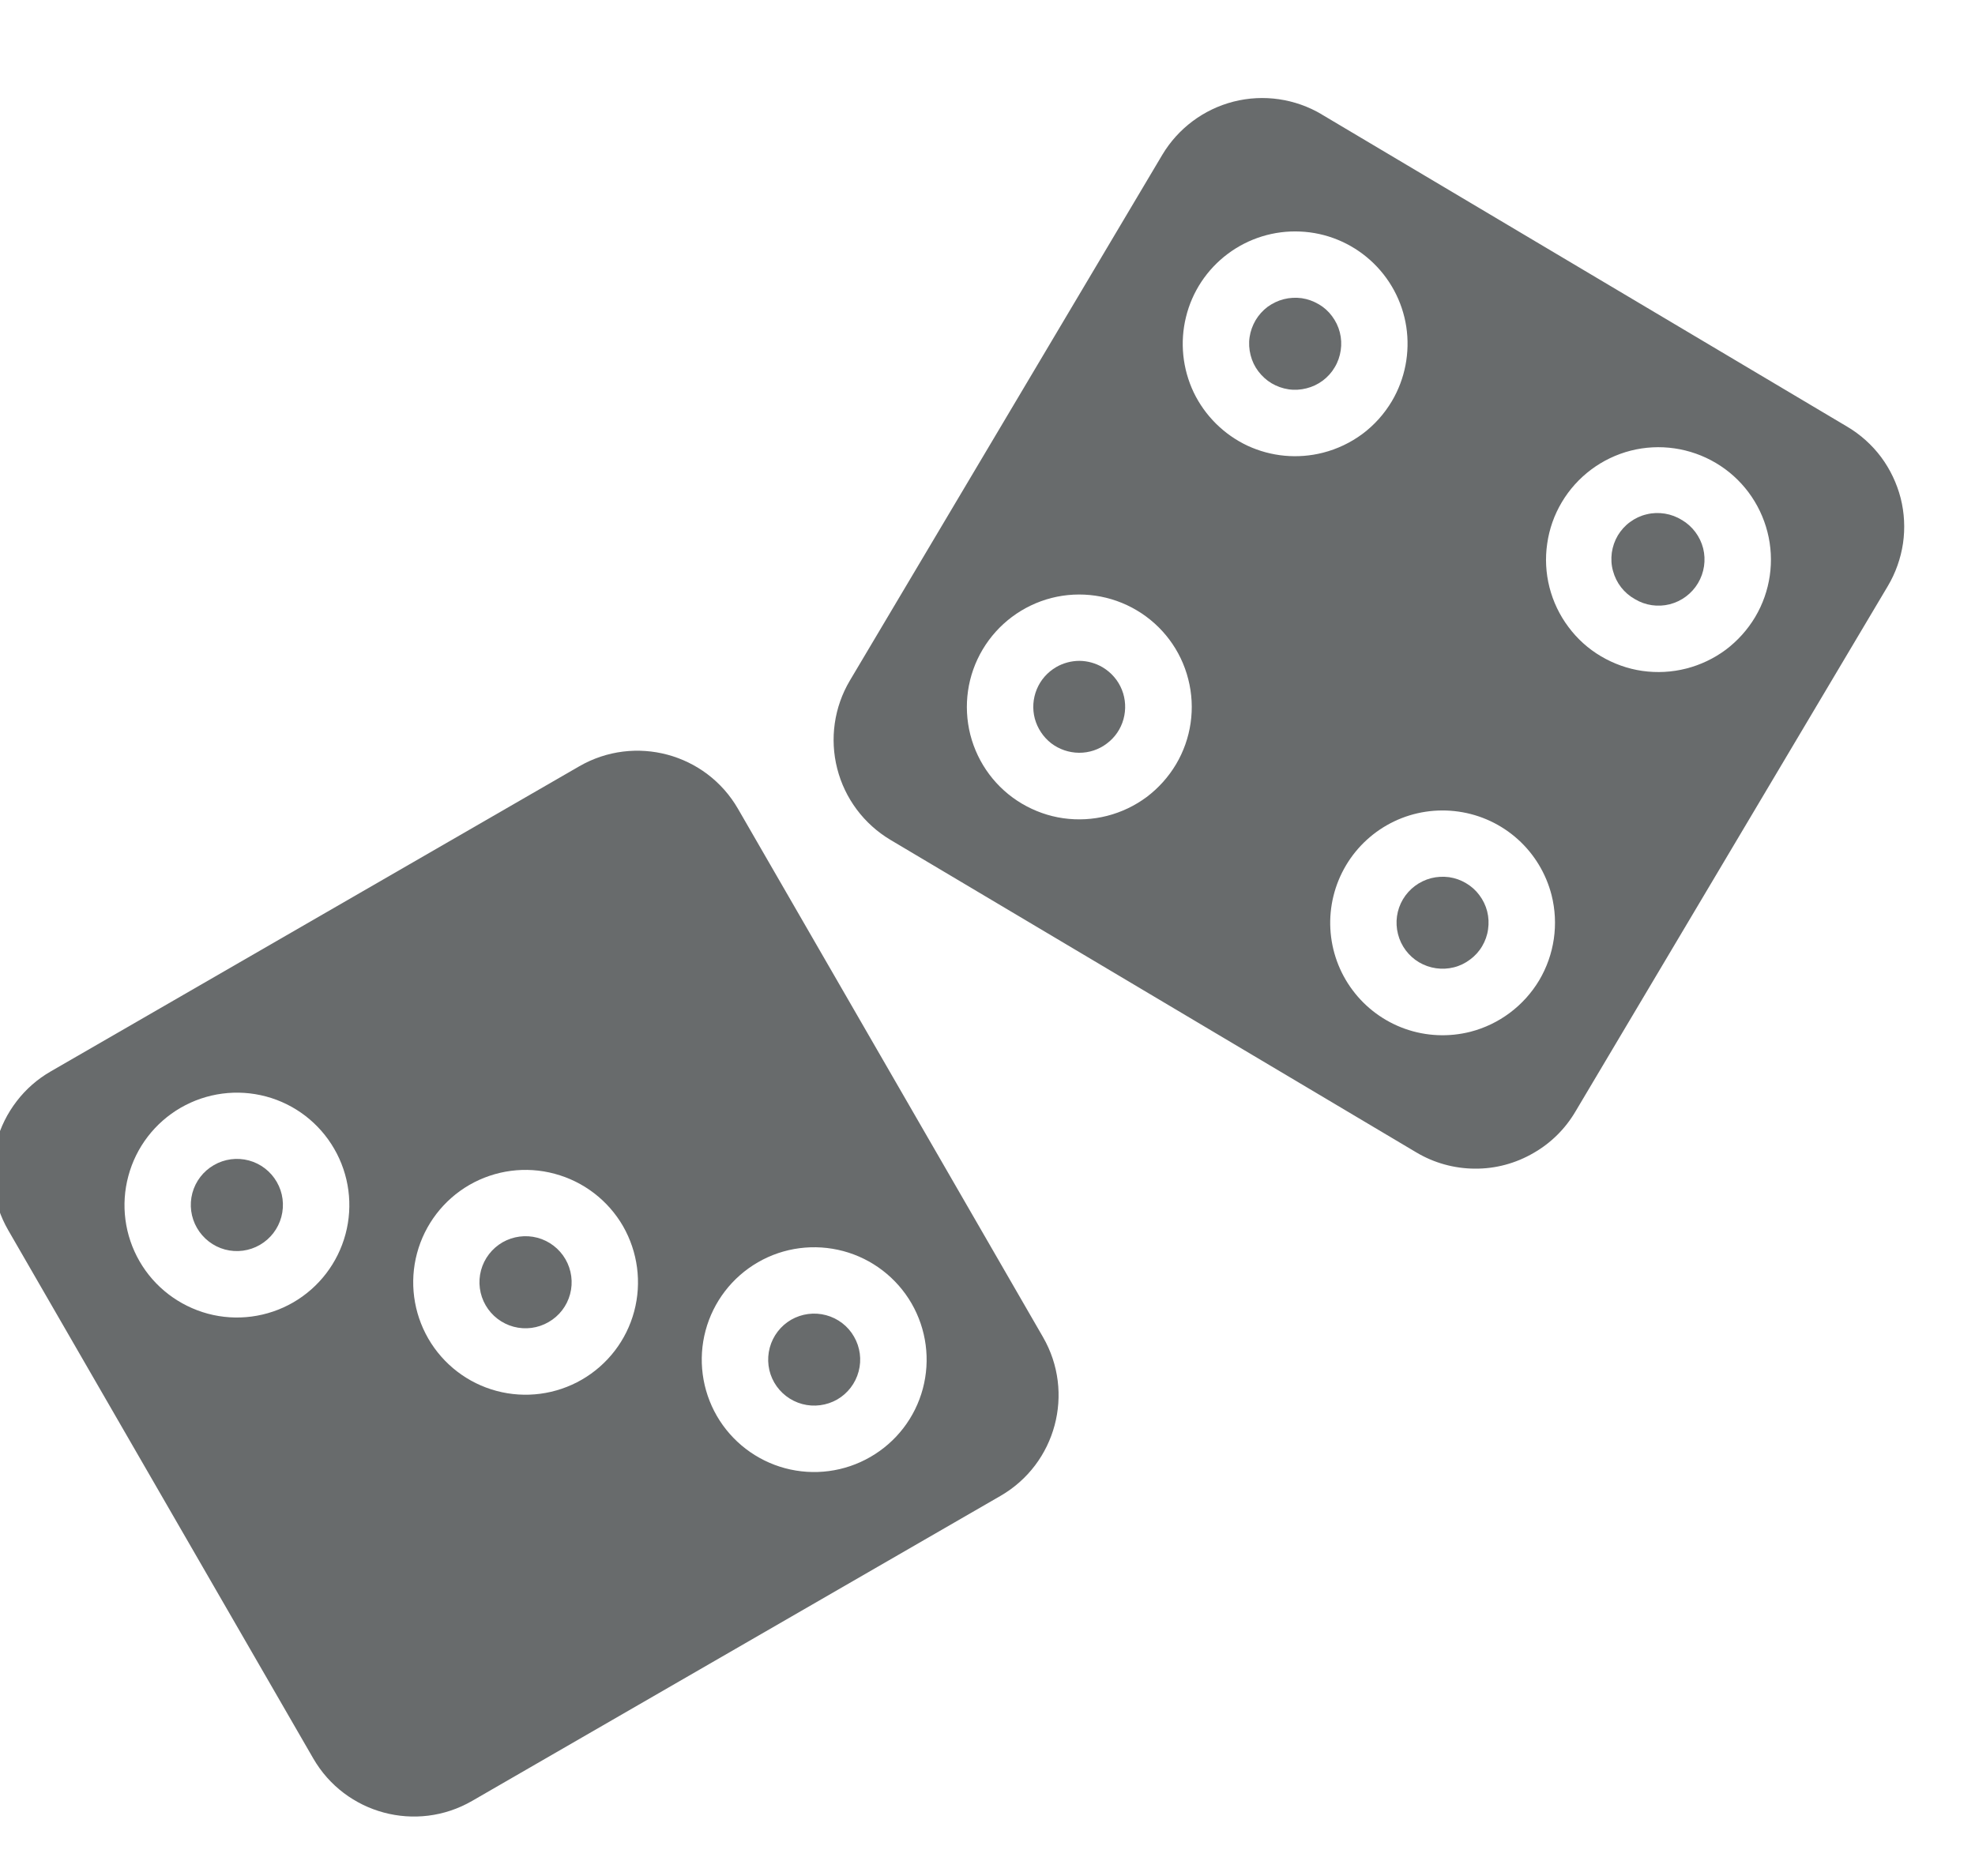
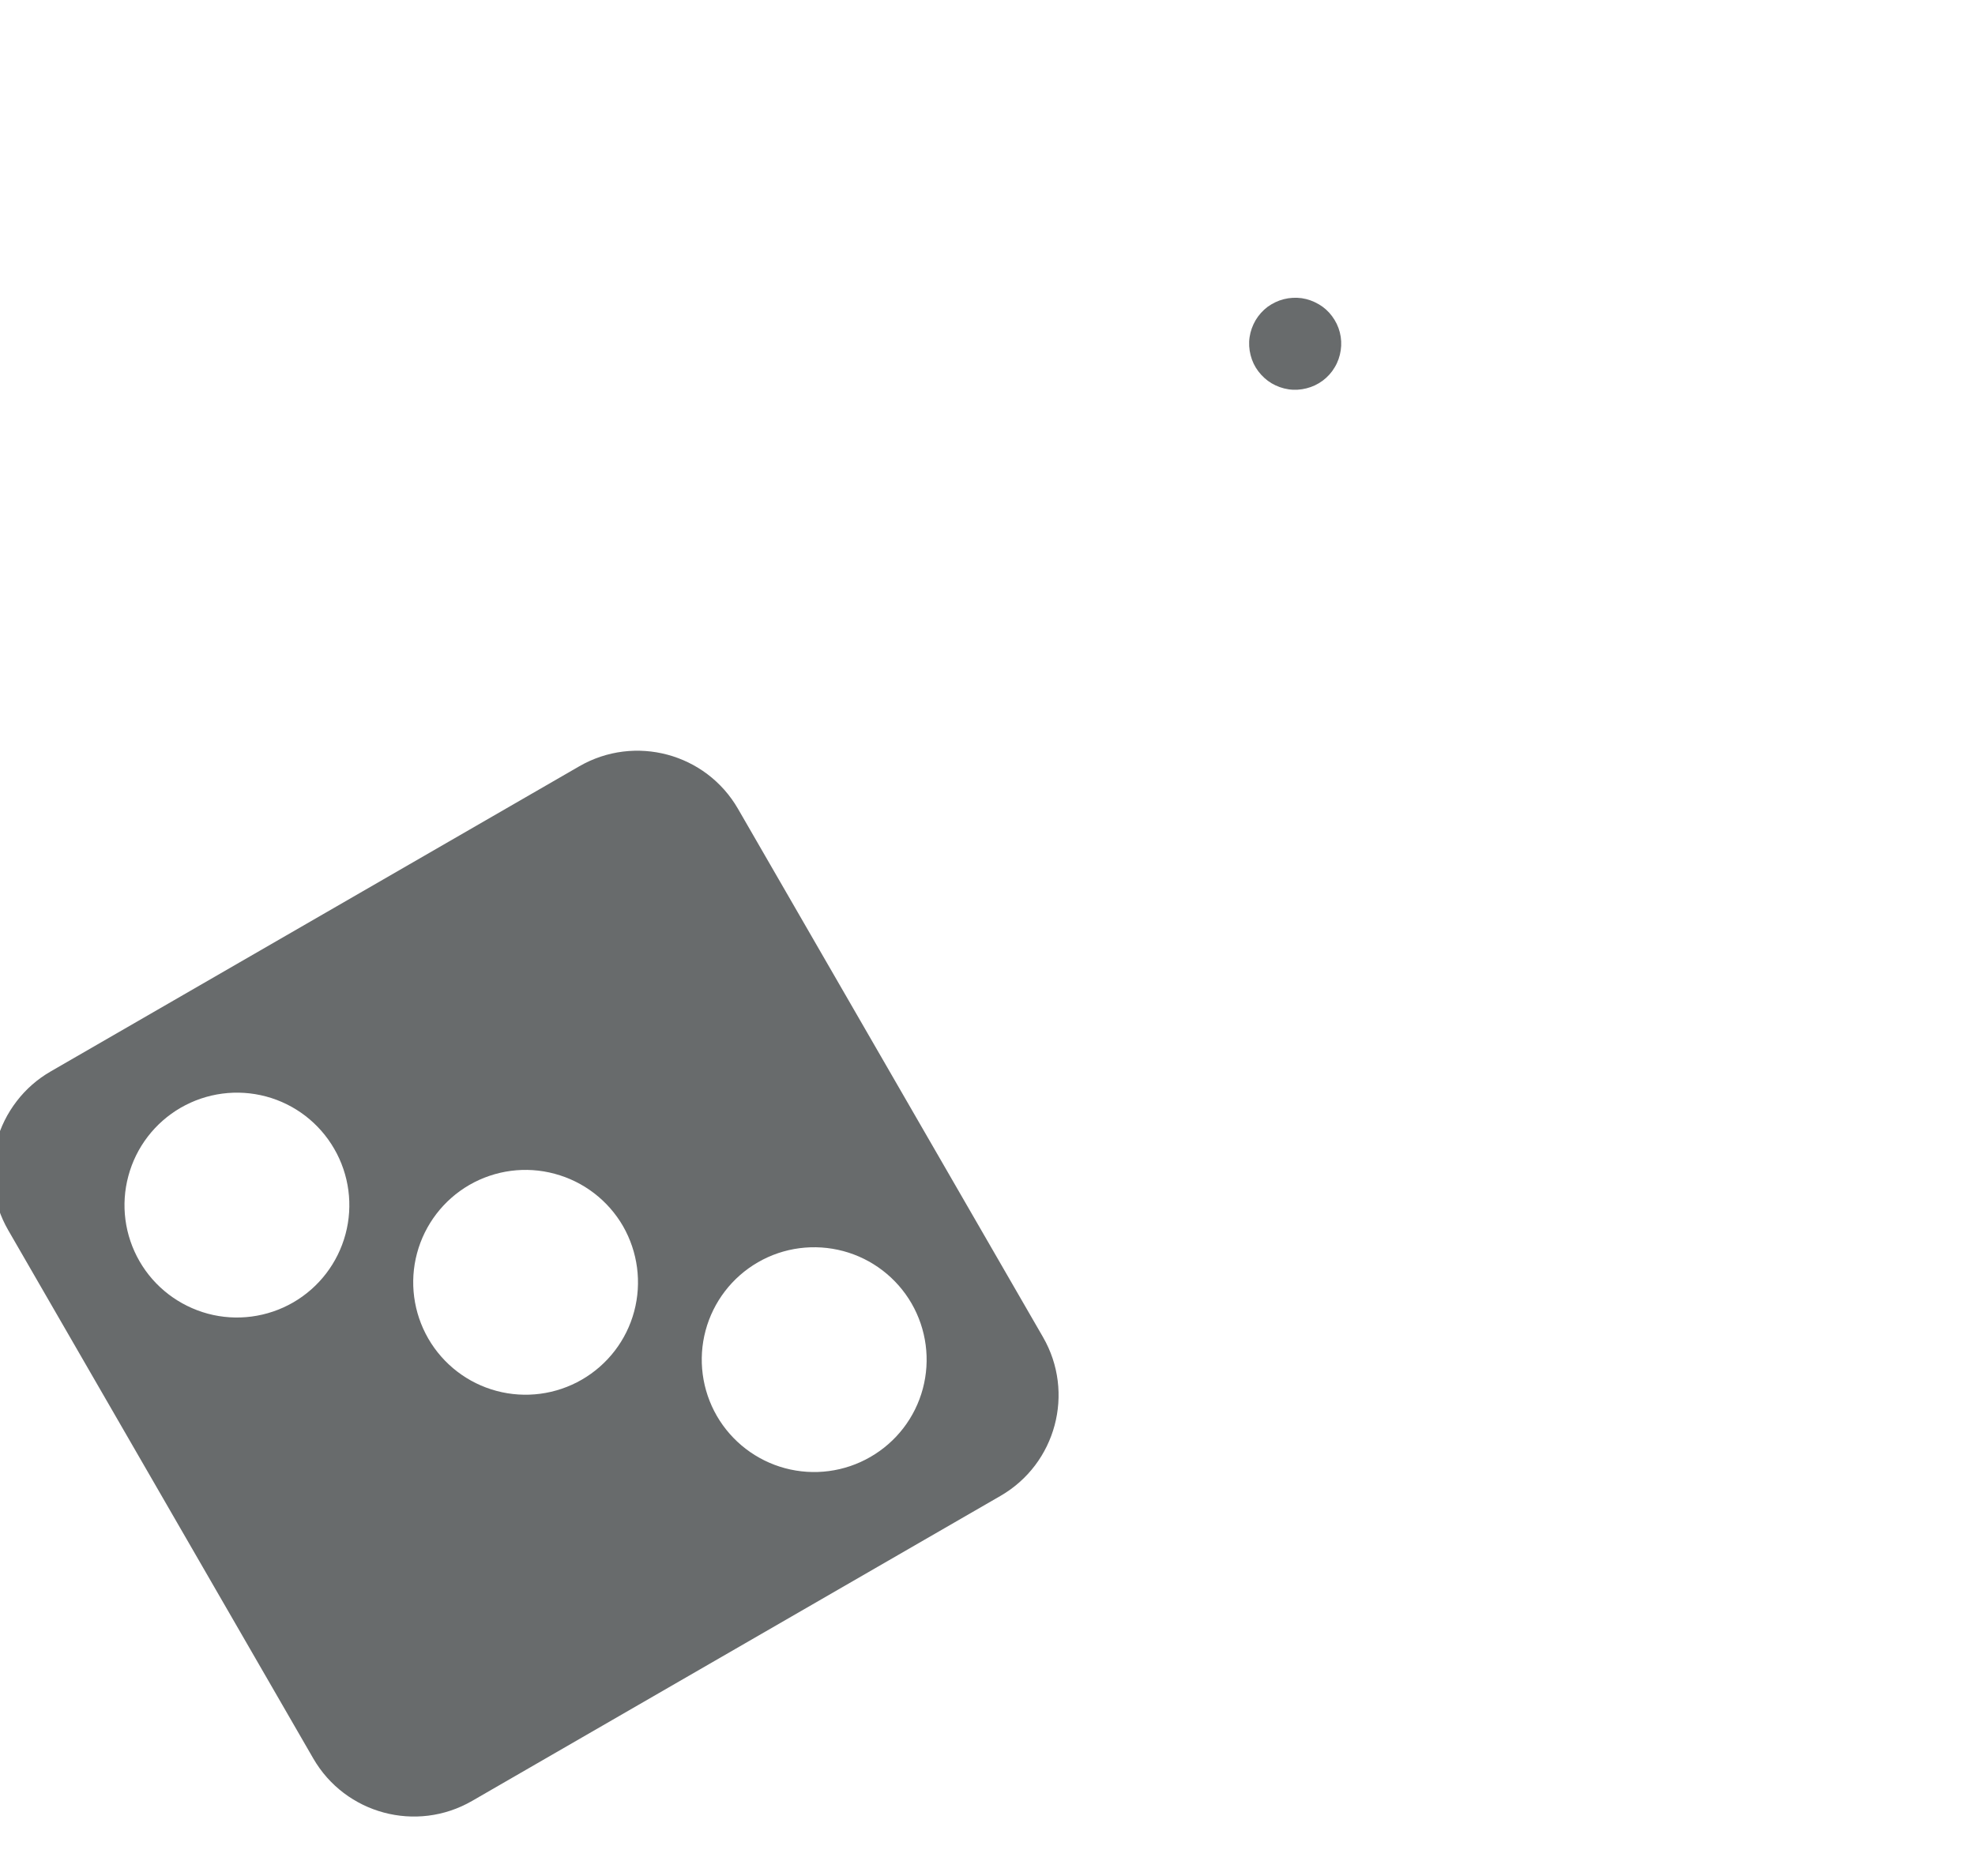
<svg xmlns="http://www.w3.org/2000/svg" width="20" height="19" viewBox="0 0 20 19" fill="none">
-   <path d="M5.089 12.582C4.982 12.644 4.903 12.746 4.871 12.866C4.839 12.985 4.856 13.113 4.918 13.22C4.98 13.327 5.082 13.405 5.201 13.437C5.321 13.469 5.448 13.452 5.555 13.39C5.662 13.329 5.741 13.227 5.773 13.107C5.805 12.988 5.788 12.86 5.726 12.753C5.664 12.646 5.562 12.568 5.443 12.536C5.323 12.504 5.196 12.521 5.089 12.582ZM8.012 13.366C7.905 13.428 7.827 13.53 7.795 13.649C7.763 13.769 7.779 13.896 7.841 14.003C7.903 14.11 8.005 14.188 8.124 14.22C8.243 14.252 8.371 14.235 8.478 14.174C8.585 14.112 8.663 14.01 8.695 13.89C8.727 13.771 8.71 13.644 8.648 13.537C8.587 13.43 8.485 13.352 8.365 13.32C8.246 13.288 8.119 13.305 8.012 13.366ZM2.166 11.8C2.058 11.862 1.98 11.964 1.948 12.083C1.916 12.203 1.933 12.33 1.995 12.437C2.057 12.544 2.159 12.623 2.278 12.655C2.398 12.687 2.525 12.67 2.632 12.608C2.739 12.546 2.817 12.444 2.849 12.325C2.881 12.205 2.865 12.078 2.803 11.971C2.741 11.863 2.639 11.785 2.52 11.753C2.4 11.721 2.273 11.738 2.166 11.8Z" fill="#686B6C" />
  <path d="M10.562 13.542L7.473 8.191C7.148 7.629 6.429 7.436 5.866 7.761L0.514 10.851C0.38 10.928 0.263 11.03 0.169 11.153C0.075 11.275 0.005 11.415 -0.035 11.564C-0.075 11.714 -0.085 11.869 -0.065 12.022C-0.045 12.176 0.005 12.323 0.082 12.457L3.172 17.809C3.497 18.372 4.217 18.565 4.78 18.24L10.132 15.15C10.694 14.825 10.887 14.105 10.562 13.542ZM2.969 13.191C2.707 13.342 2.396 13.383 2.105 13.305C1.813 13.226 1.564 13.036 1.413 12.774C1.262 12.512 1.221 12.202 1.3 11.91C1.378 11.618 1.569 11.37 1.83 11.219C2.092 11.068 2.402 11.027 2.694 11.105C2.986 11.183 3.234 11.374 3.385 11.636C3.536 11.897 3.577 12.208 3.499 12.499C3.421 12.791 3.23 13.04 2.969 13.191ZM5.892 13.973C5.63 14.124 5.32 14.165 5.028 14.087C4.736 14.009 4.488 13.818 4.337 13.557C4.186 13.295 4.145 12.984 4.223 12.693C4.301 12.401 4.492 12.152 4.753 12.001C5.015 11.85 5.326 11.809 5.617 11.888C5.909 11.966 6.158 12.157 6.309 12.418C6.459 12.68 6.5 12.99 6.422 13.282C6.344 13.574 6.153 13.822 5.892 13.973ZM8.814 14.756C8.553 14.907 8.242 14.948 7.95 14.87C7.659 14.792 7.41 14.601 7.259 14.34C7.108 14.078 7.067 13.767 7.145 13.476C7.223 13.184 7.414 12.935 7.676 12.784C7.937 12.633 8.248 12.593 8.54 12.671C8.831 12.749 9.08 12.94 9.231 13.201C9.382 13.463 9.423 13.773 9.345 14.065C9.267 14.357 9.076 14.605 8.814 14.756ZM13.353 3.081C13.301 3.05 13.243 3.029 13.182 3.02C13.121 3.012 13.06 3.015 13.001 3.03C12.941 3.045 12.886 3.072 12.836 3.108C12.787 3.145 12.746 3.191 12.715 3.243C12.684 3.296 12.663 3.354 12.654 3.415C12.645 3.475 12.649 3.537 12.664 3.596C12.679 3.656 12.705 3.711 12.742 3.76C12.779 3.809 12.825 3.851 12.877 3.882C12.93 3.913 12.988 3.934 13.049 3.943C13.109 3.952 13.171 3.948 13.23 3.933C13.29 3.918 13.345 3.892 13.395 3.855C13.444 3.818 13.485 3.773 13.516 3.72C13.548 3.667 13.568 3.609 13.577 3.548C13.586 3.488 13.583 3.426 13.568 3.367C13.553 3.307 13.526 3.252 13.489 3.202C13.453 3.153 13.407 3.112 13.354 3.081L13.353 3.081Z" fill="#686B6C" />
-   <path d="M13.384 1.158C13.116 0.999 12.795 0.952 12.492 1.029C12.19 1.106 11.93 1.3 11.77 1.568L8.606 6.893C8.447 7.161 8.401 7.482 8.478 7.784C8.555 8.087 8.749 8.346 9.017 8.506L14.34 11.67C14.52 11.778 14.726 11.835 14.935 11.836C15.145 11.838 15.351 11.782 15.532 11.676C15.706 11.576 15.851 11.432 15.953 11.259L19.117 5.936C19.196 5.803 19.248 5.656 19.271 5.503C19.293 5.35 19.285 5.194 19.247 5.044C19.208 4.894 19.141 4.753 19.049 4.629C18.956 4.505 18.84 4.401 18.707 4.322L13.383 1.158L13.384 1.158ZM11.909 7.741C11.832 7.87 11.731 7.982 11.612 8.072C11.492 8.161 11.356 8.226 11.211 8.263C11.066 8.3 10.915 8.308 10.767 8.287C10.619 8.266 10.477 8.215 10.348 8.139C10.088 7.985 9.901 7.734 9.826 7.441C9.752 7.148 9.796 6.838 9.951 6.578C10.105 6.319 10.356 6.131 10.649 6.056C10.941 5.982 11.252 6.027 11.511 6.181C11.771 6.335 11.959 6.586 12.033 6.879C12.108 7.171 12.063 7.482 11.909 7.741ZM15.712 9.065C15.786 9.358 15.741 9.668 15.587 9.928C15.432 10.187 15.181 10.375 14.889 10.45C14.671 10.505 14.441 10.495 14.229 10.42C14.017 10.345 13.831 10.208 13.697 10.028C13.562 9.848 13.484 9.631 13.472 9.407C13.46 9.182 13.515 8.959 13.63 8.765C13.745 8.571 13.915 8.416 14.118 8.319C14.321 8.222 14.548 8.188 14.771 8.22C14.994 8.252 15.202 8.349 15.37 8.5C15.537 8.65 15.656 8.847 15.712 9.065ZM14.095 4.063C14.018 4.192 13.918 4.304 13.798 4.394C13.678 4.483 13.542 4.548 13.397 4.585C13.142 4.65 12.872 4.625 12.633 4.514C12.395 4.402 12.202 4.211 12.088 3.974C11.975 3.736 11.947 3.466 12.01 3.211C12.072 2.955 12.222 2.729 12.433 2.571C12.644 2.413 12.903 2.333 13.166 2.345C13.429 2.356 13.68 2.459 13.876 2.635C14.072 2.811 14.201 3.049 14.241 3.31C14.28 3.57 14.229 3.836 14.095 4.063ZM17.774 6.249C17.697 6.378 17.596 6.49 17.477 6.58C17.357 6.669 17.221 6.734 17.076 6.771C16.931 6.808 16.78 6.816 16.632 6.795C16.484 6.774 16.342 6.723 16.213 6.647C16.084 6.571 15.972 6.47 15.883 6.35C15.793 6.23 15.728 6.094 15.691 5.949C15.654 5.804 15.646 5.653 15.668 5.505C15.689 5.357 15.739 5.215 15.816 5.086C15.97 4.827 16.221 4.639 16.514 4.564C16.806 4.49 17.116 4.535 17.376 4.689C17.636 4.843 17.823 5.094 17.898 5.387C17.973 5.679 17.928 5.99 17.774 6.249Z" fill="#686B6C" />
-   <path d="M14.493 8.894C14.373 8.925 14.271 9.001 14.207 9.108C14.144 9.214 14.126 9.341 14.157 9.461C14.187 9.58 14.264 9.683 14.37 9.746C14.477 9.809 14.604 9.827 14.723 9.797C14.783 9.782 14.838 9.755 14.887 9.718C14.936 9.682 14.978 9.636 15.009 9.583C15.04 9.531 15.061 9.472 15.069 9.412C15.078 9.351 15.075 9.29 15.06 9.23C15.045 9.171 15.018 9.115 14.981 9.066C14.945 9.017 14.899 8.976 14.846 8.945C14.793 8.913 14.735 8.893 14.675 8.884C14.614 8.876 14.552 8.879 14.493 8.894ZM17.032 5.267C16.98 5.234 16.921 5.212 16.86 5.202C16.798 5.192 16.735 5.194 16.675 5.209C16.614 5.223 16.557 5.25 16.507 5.287C16.457 5.323 16.415 5.37 16.383 5.423C16.351 5.477 16.331 5.536 16.322 5.598C16.314 5.66 16.317 5.722 16.334 5.782C16.35 5.842 16.378 5.899 16.416 5.948C16.454 5.997 16.502 6.038 16.556 6.068C16.662 6.132 16.789 6.15 16.909 6.12C17.029 6.089 17.132 6.012 17.195 5.906C17.258 5.8 17.277 5.673 17.247 5.553C17.216 5.433 17.139 5.33 17.033 5.267L17.032 5.267ZM11.167 6.759C11.096 6.717 11.015 6.694 10.932 6.693C10.849 6.693 10.767 6.715 10.696 6.756C10.607 6.808 10.538 6.886 10.499 6.981C10.46 7.075 10.453 7.18 10.479 7.278C10.506 7.377 10.564 7.464 10.644 7.527C10.725 7.589 10.824 7.623 10.926 7.624C11.028 7.625 11.128 7.592 11.209 7.53C11.291 7.469 11.35 7.382 11.377 7.284C11.404 7.186 11.399 7.081 11.361 6.986C11.323 6.891 11.255 6.812 11.167 6.759Z" fill="#686B6C" />
</svg>